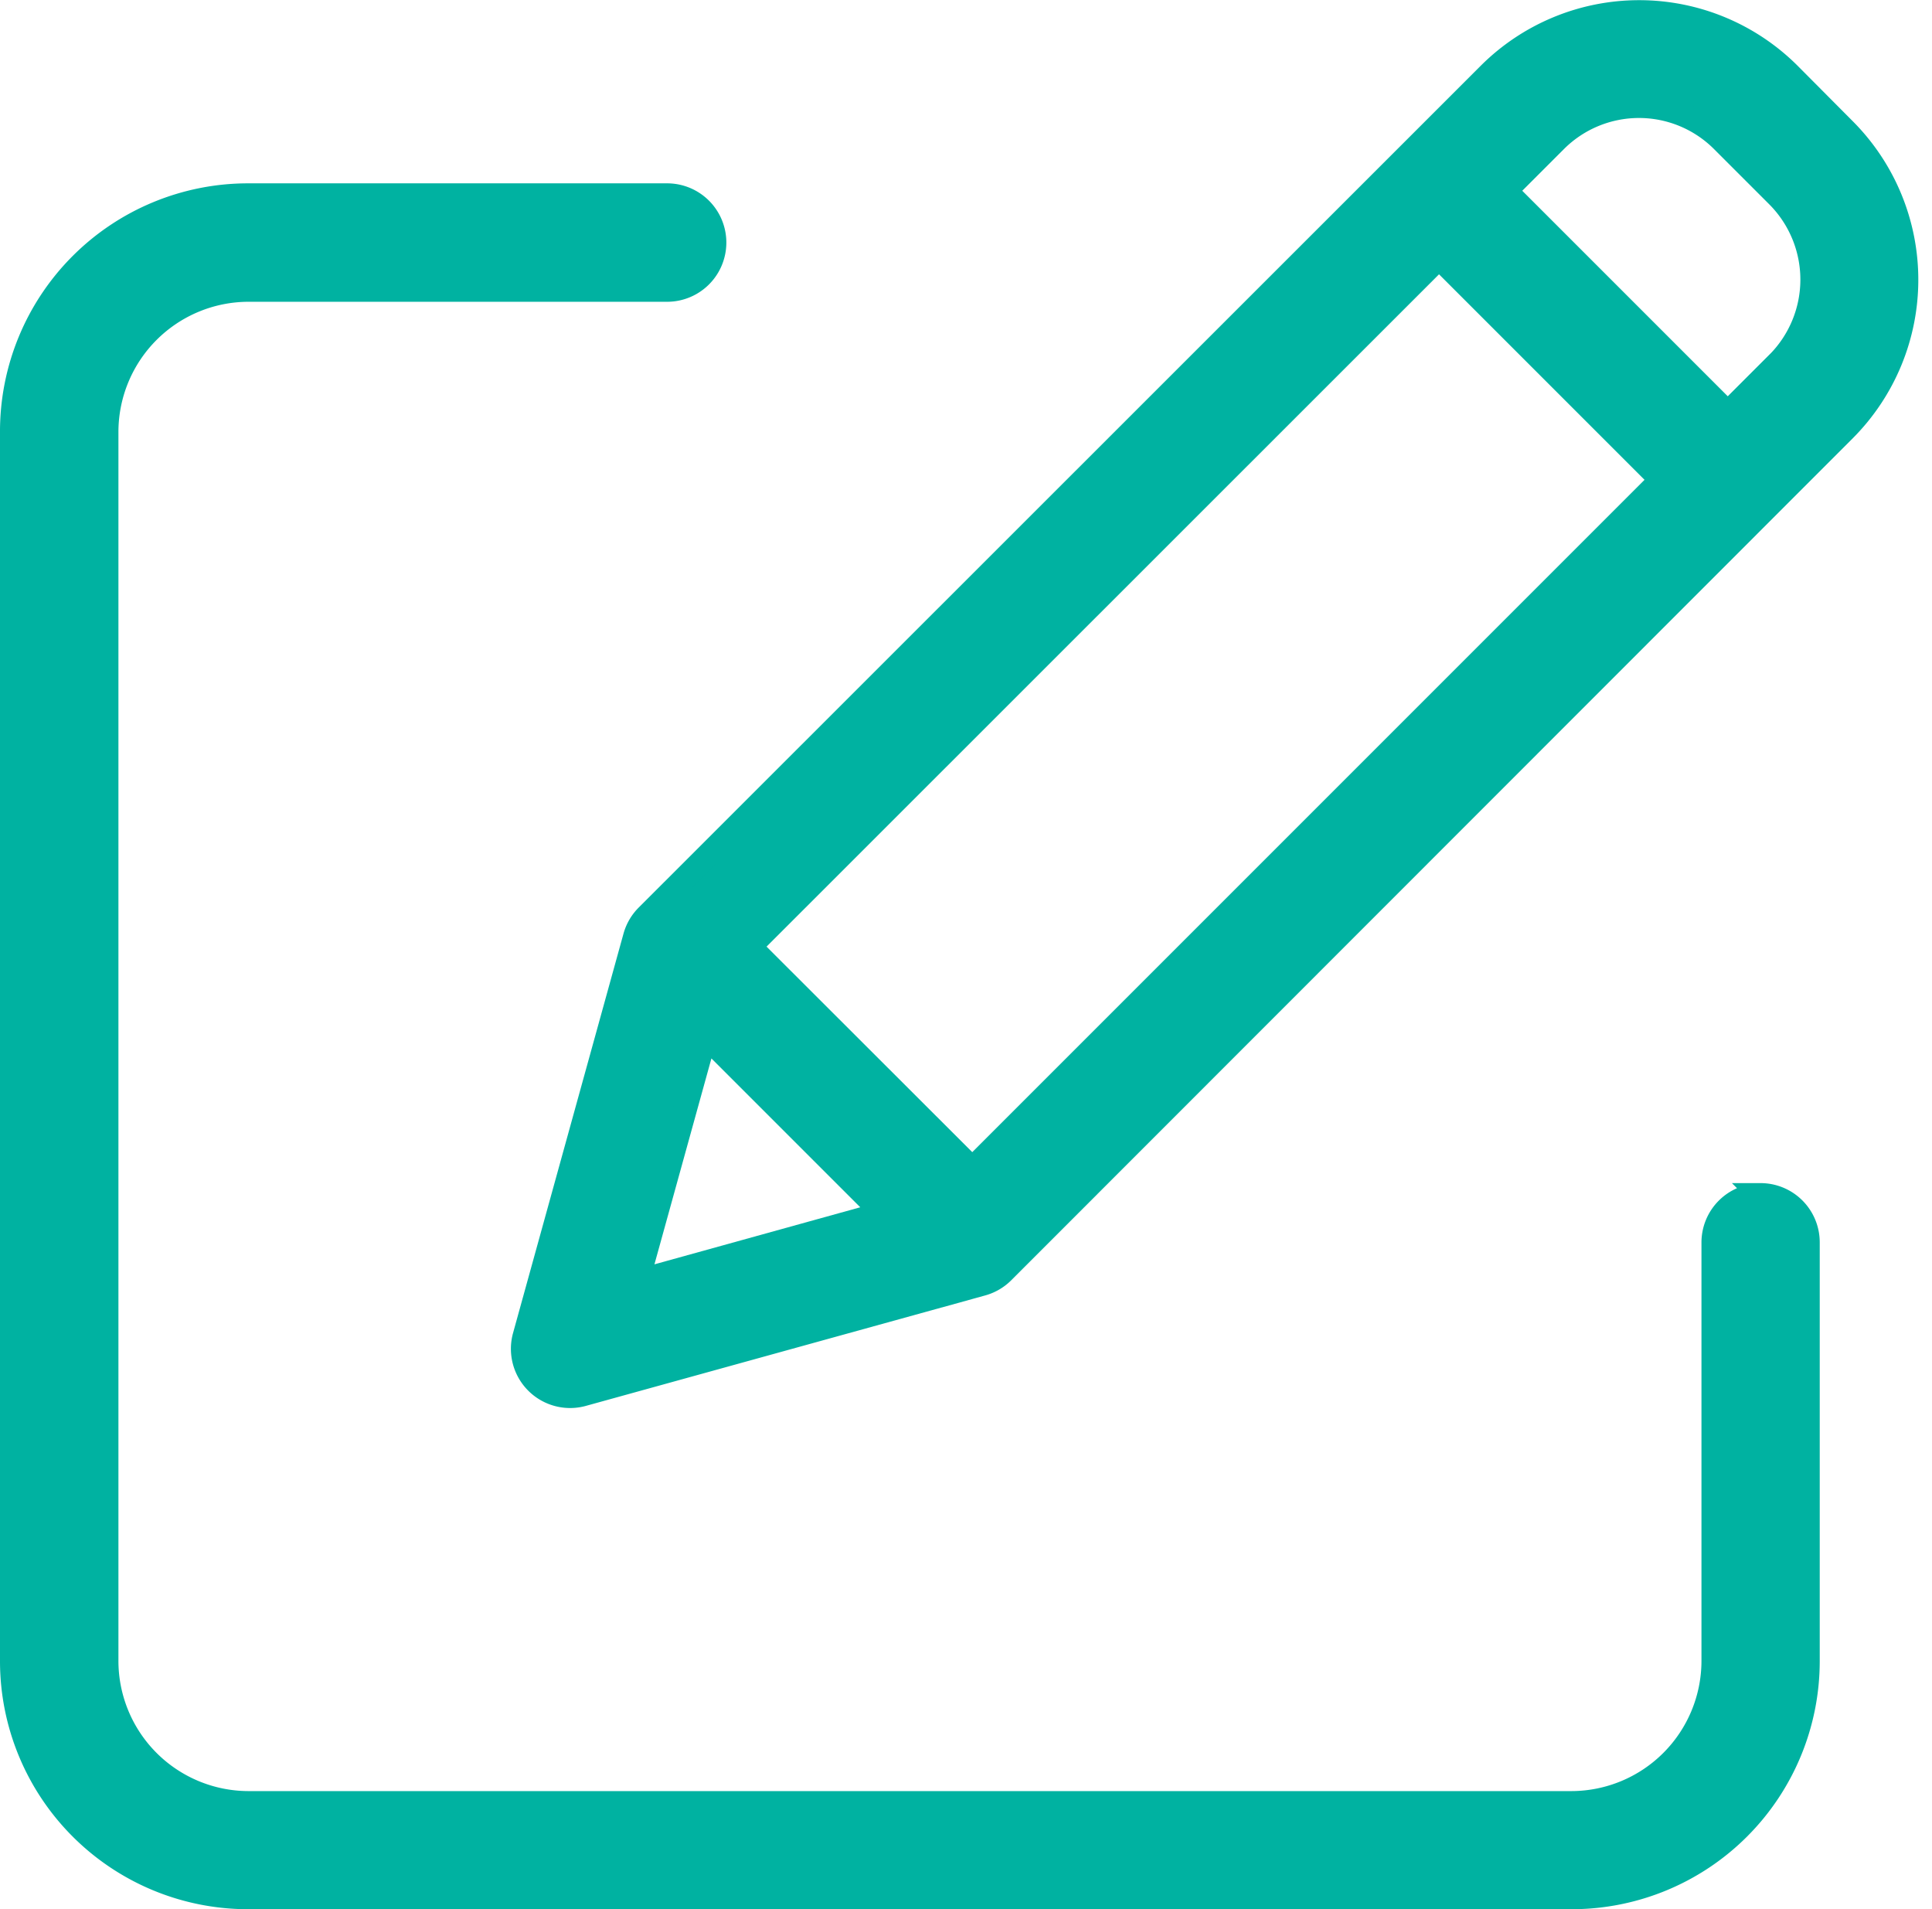
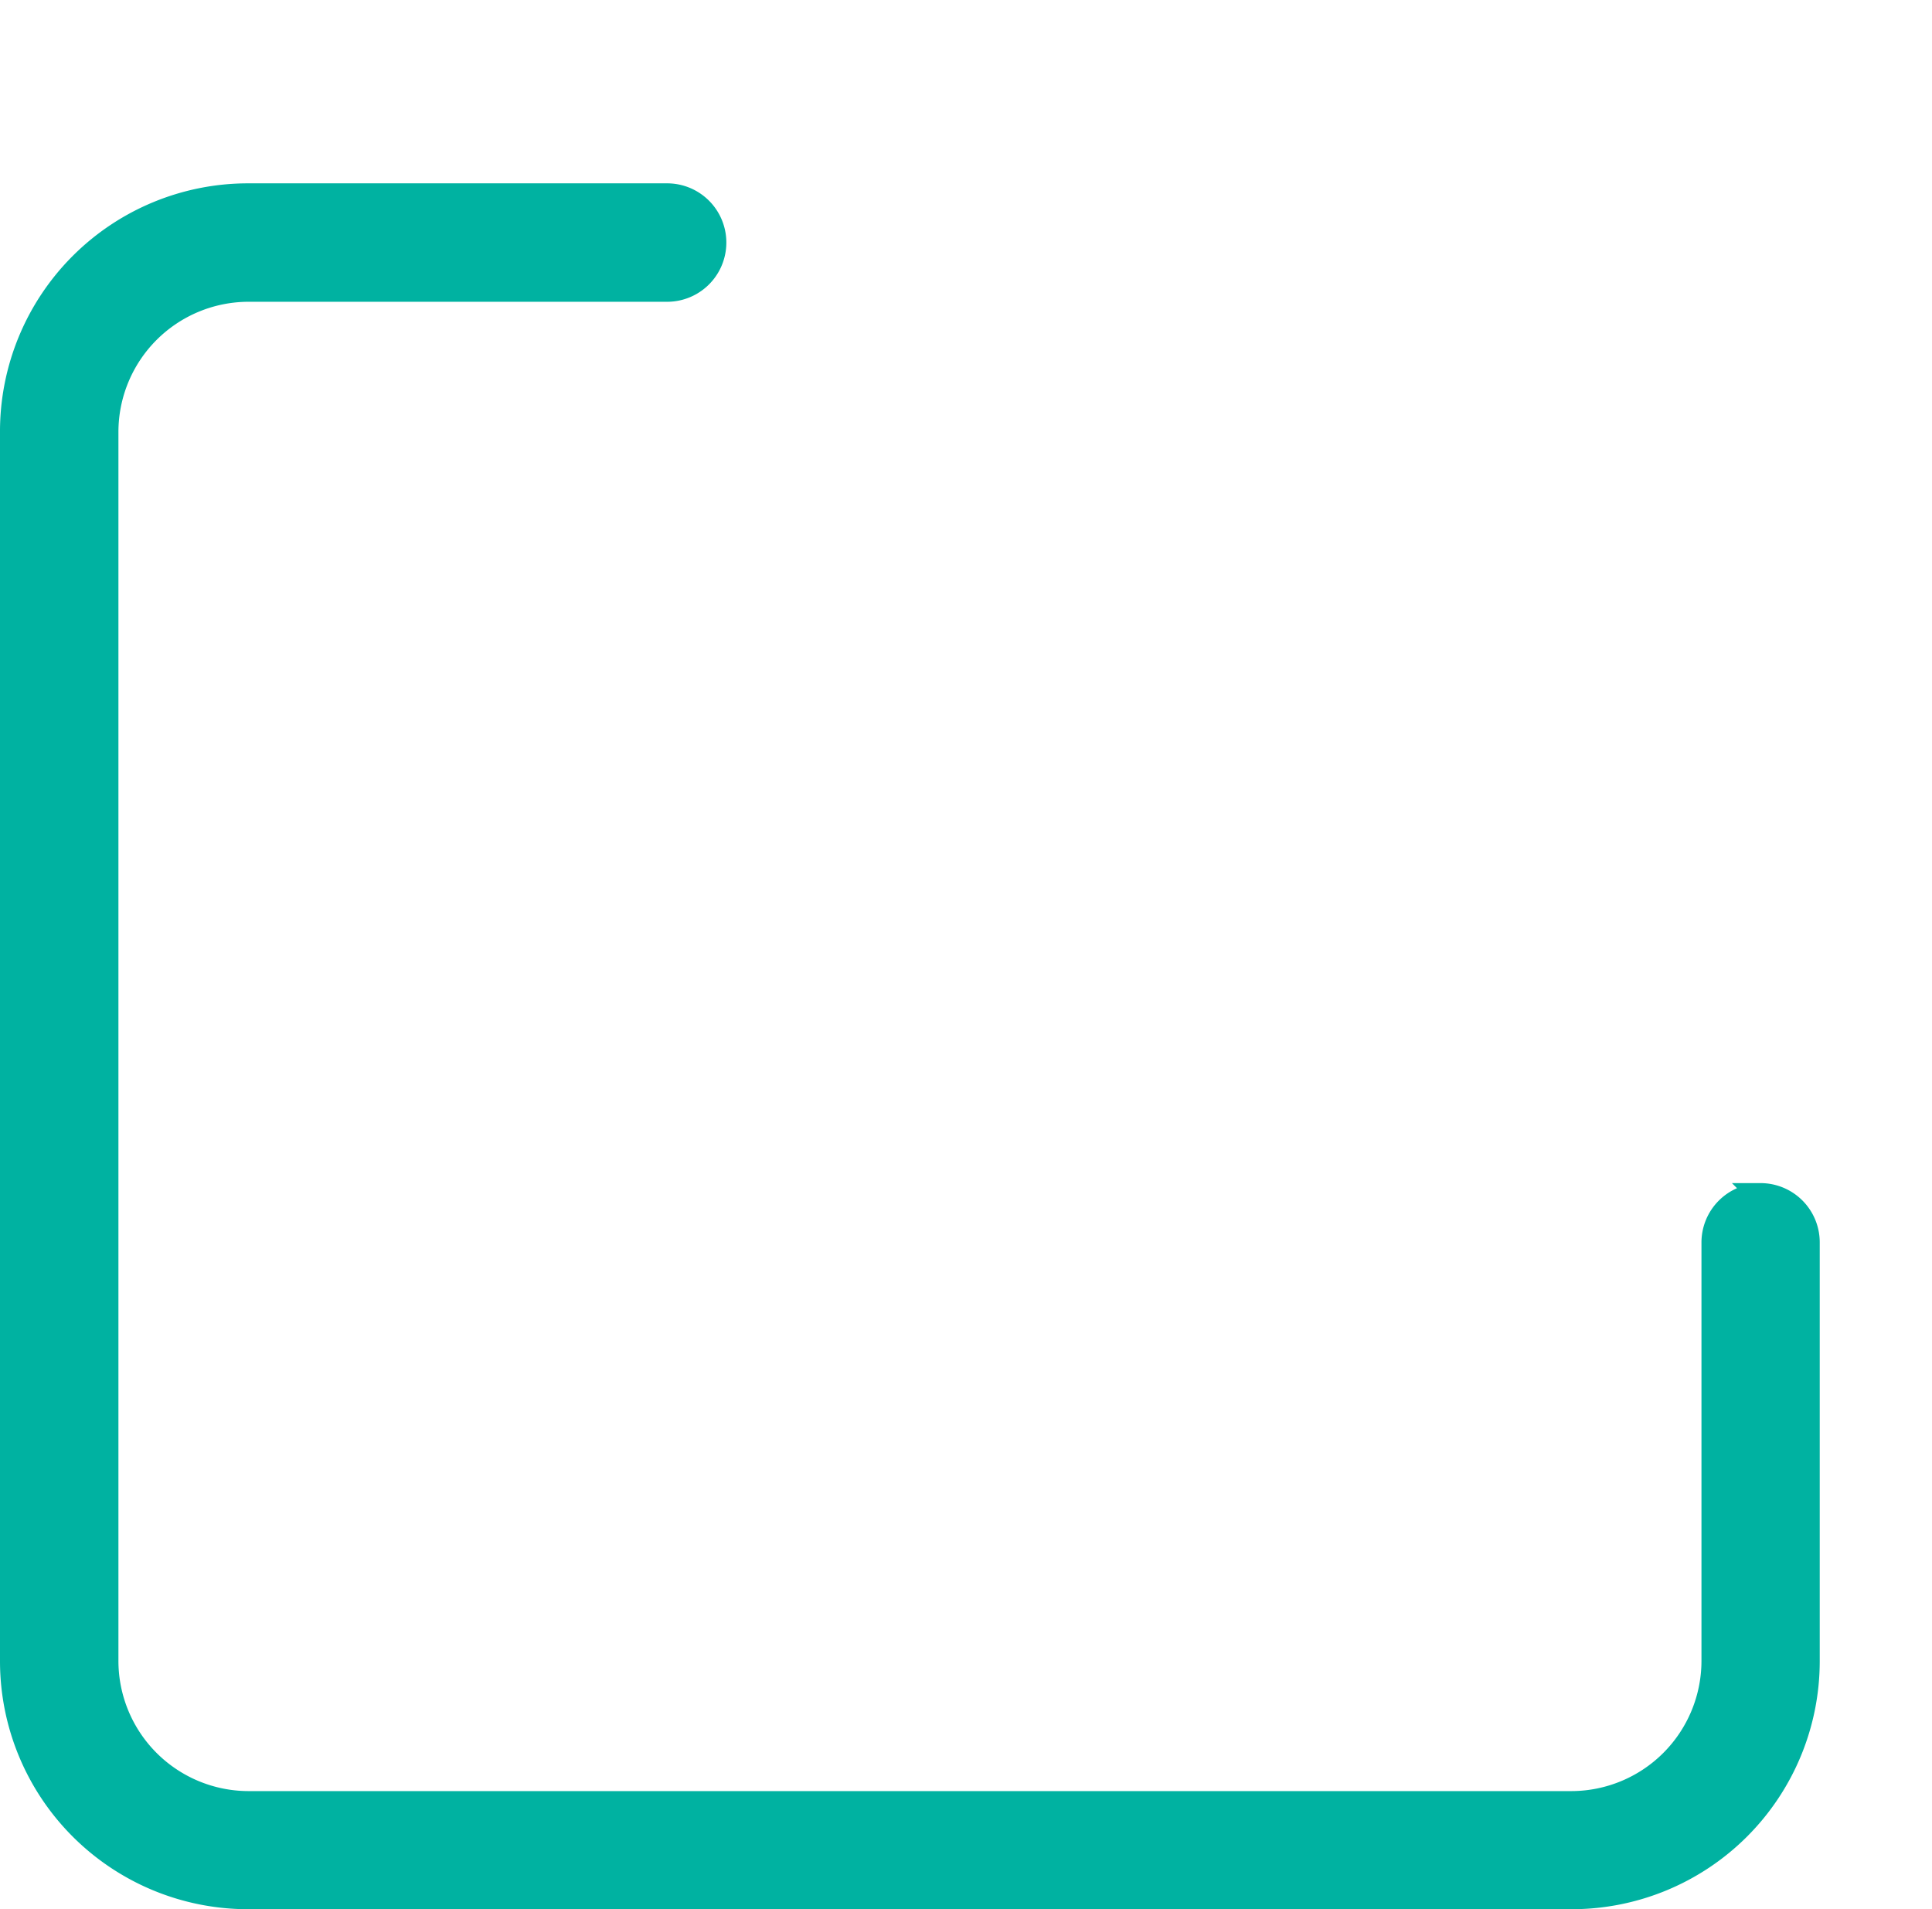
<svg xmlns="http://www.w3.org/2000/svg" width="24.471" height="24.179" viewBox="0 0 24.471 24.179">
  <g transform="translate(0.15 0.15)">
    <path d="M22.151,51.832a.6.6,0,0,0-.6.6v5.307A1.8,1.8,0,0,1,19.76,59.53H2.989A1.8,1.8,0,0,1,1.2,57.737V42.161a1.8,1.8,0,0,1,1.793-1.793H8.3a.6.6,0,1,0,0-1.2H2.989A2.992,2.992,0,0,0,0,42.161V57.737a2.992,2.992,0,0,0,2.989,2.989H19.76a2.992,2.992,0,0,0,2.989-2.989V52.43a.6.6,0,0,0-.6-.6Zm0,0" transform="translate(0 -36.846)" fill="#00b2a1" stroke="#00b2a1" stroke-width="0.3" />
-     <path d="M124.235,1.049a2.69,2.69,0,0,0-3.8,0L109.768,11.712a.6.6,0,0,0-.153.263l-1.4,5.062a.6.6,0,0,0,.735.736l5.062-1.4a.6.6,0,0,0,.263-.153L124.936,5.554a2.693,2.693,0,0,0,0-3.8ZM111.07,12.1,119.8,3.373l2.815,2.815-8.727,8.727Zm-.562,1.128,2.249,2.249-3.11.862Zm13.583-8.52-.634.634-2.815-2.815.634-.634a1.494,1.494,0,0,1,2.113,0l.7.7A1.5,1.5,0,0,1,124.091,4.709Zm0,0" transform="translate(-101.723 -0.261)" fill="#00b2a1" stroke="#00b2a1" stroke-width="0.3" />
  </g>
</svg>